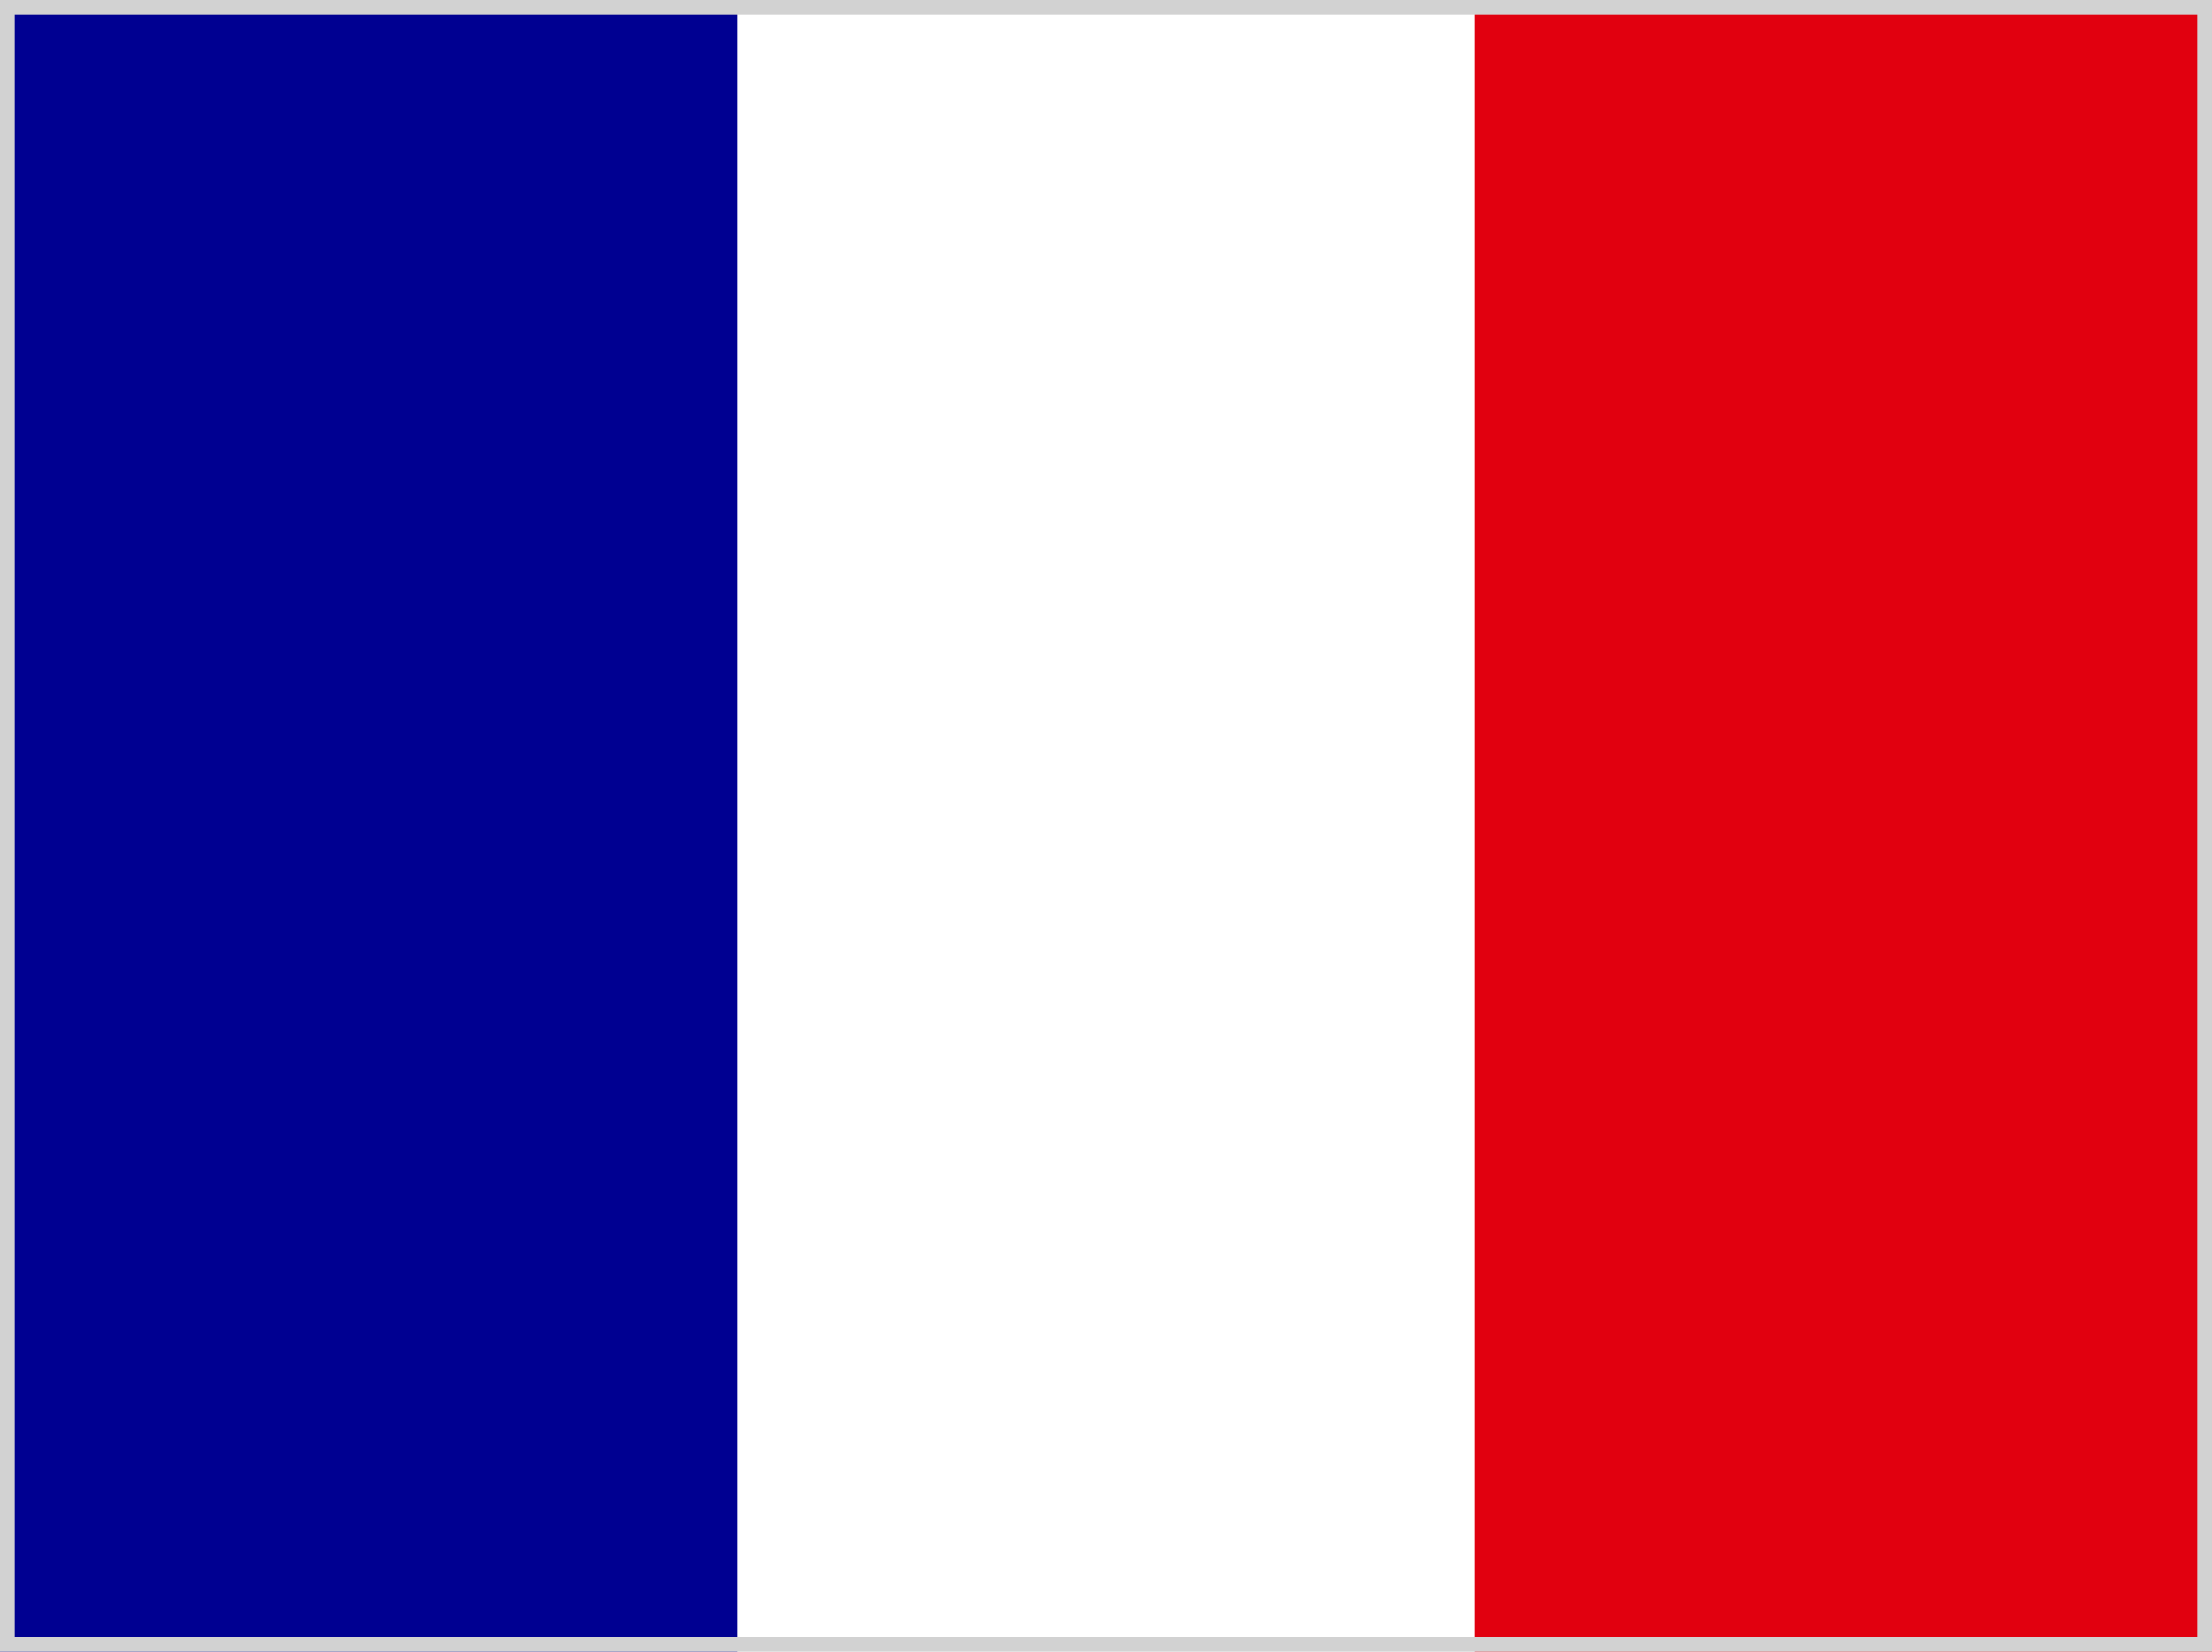
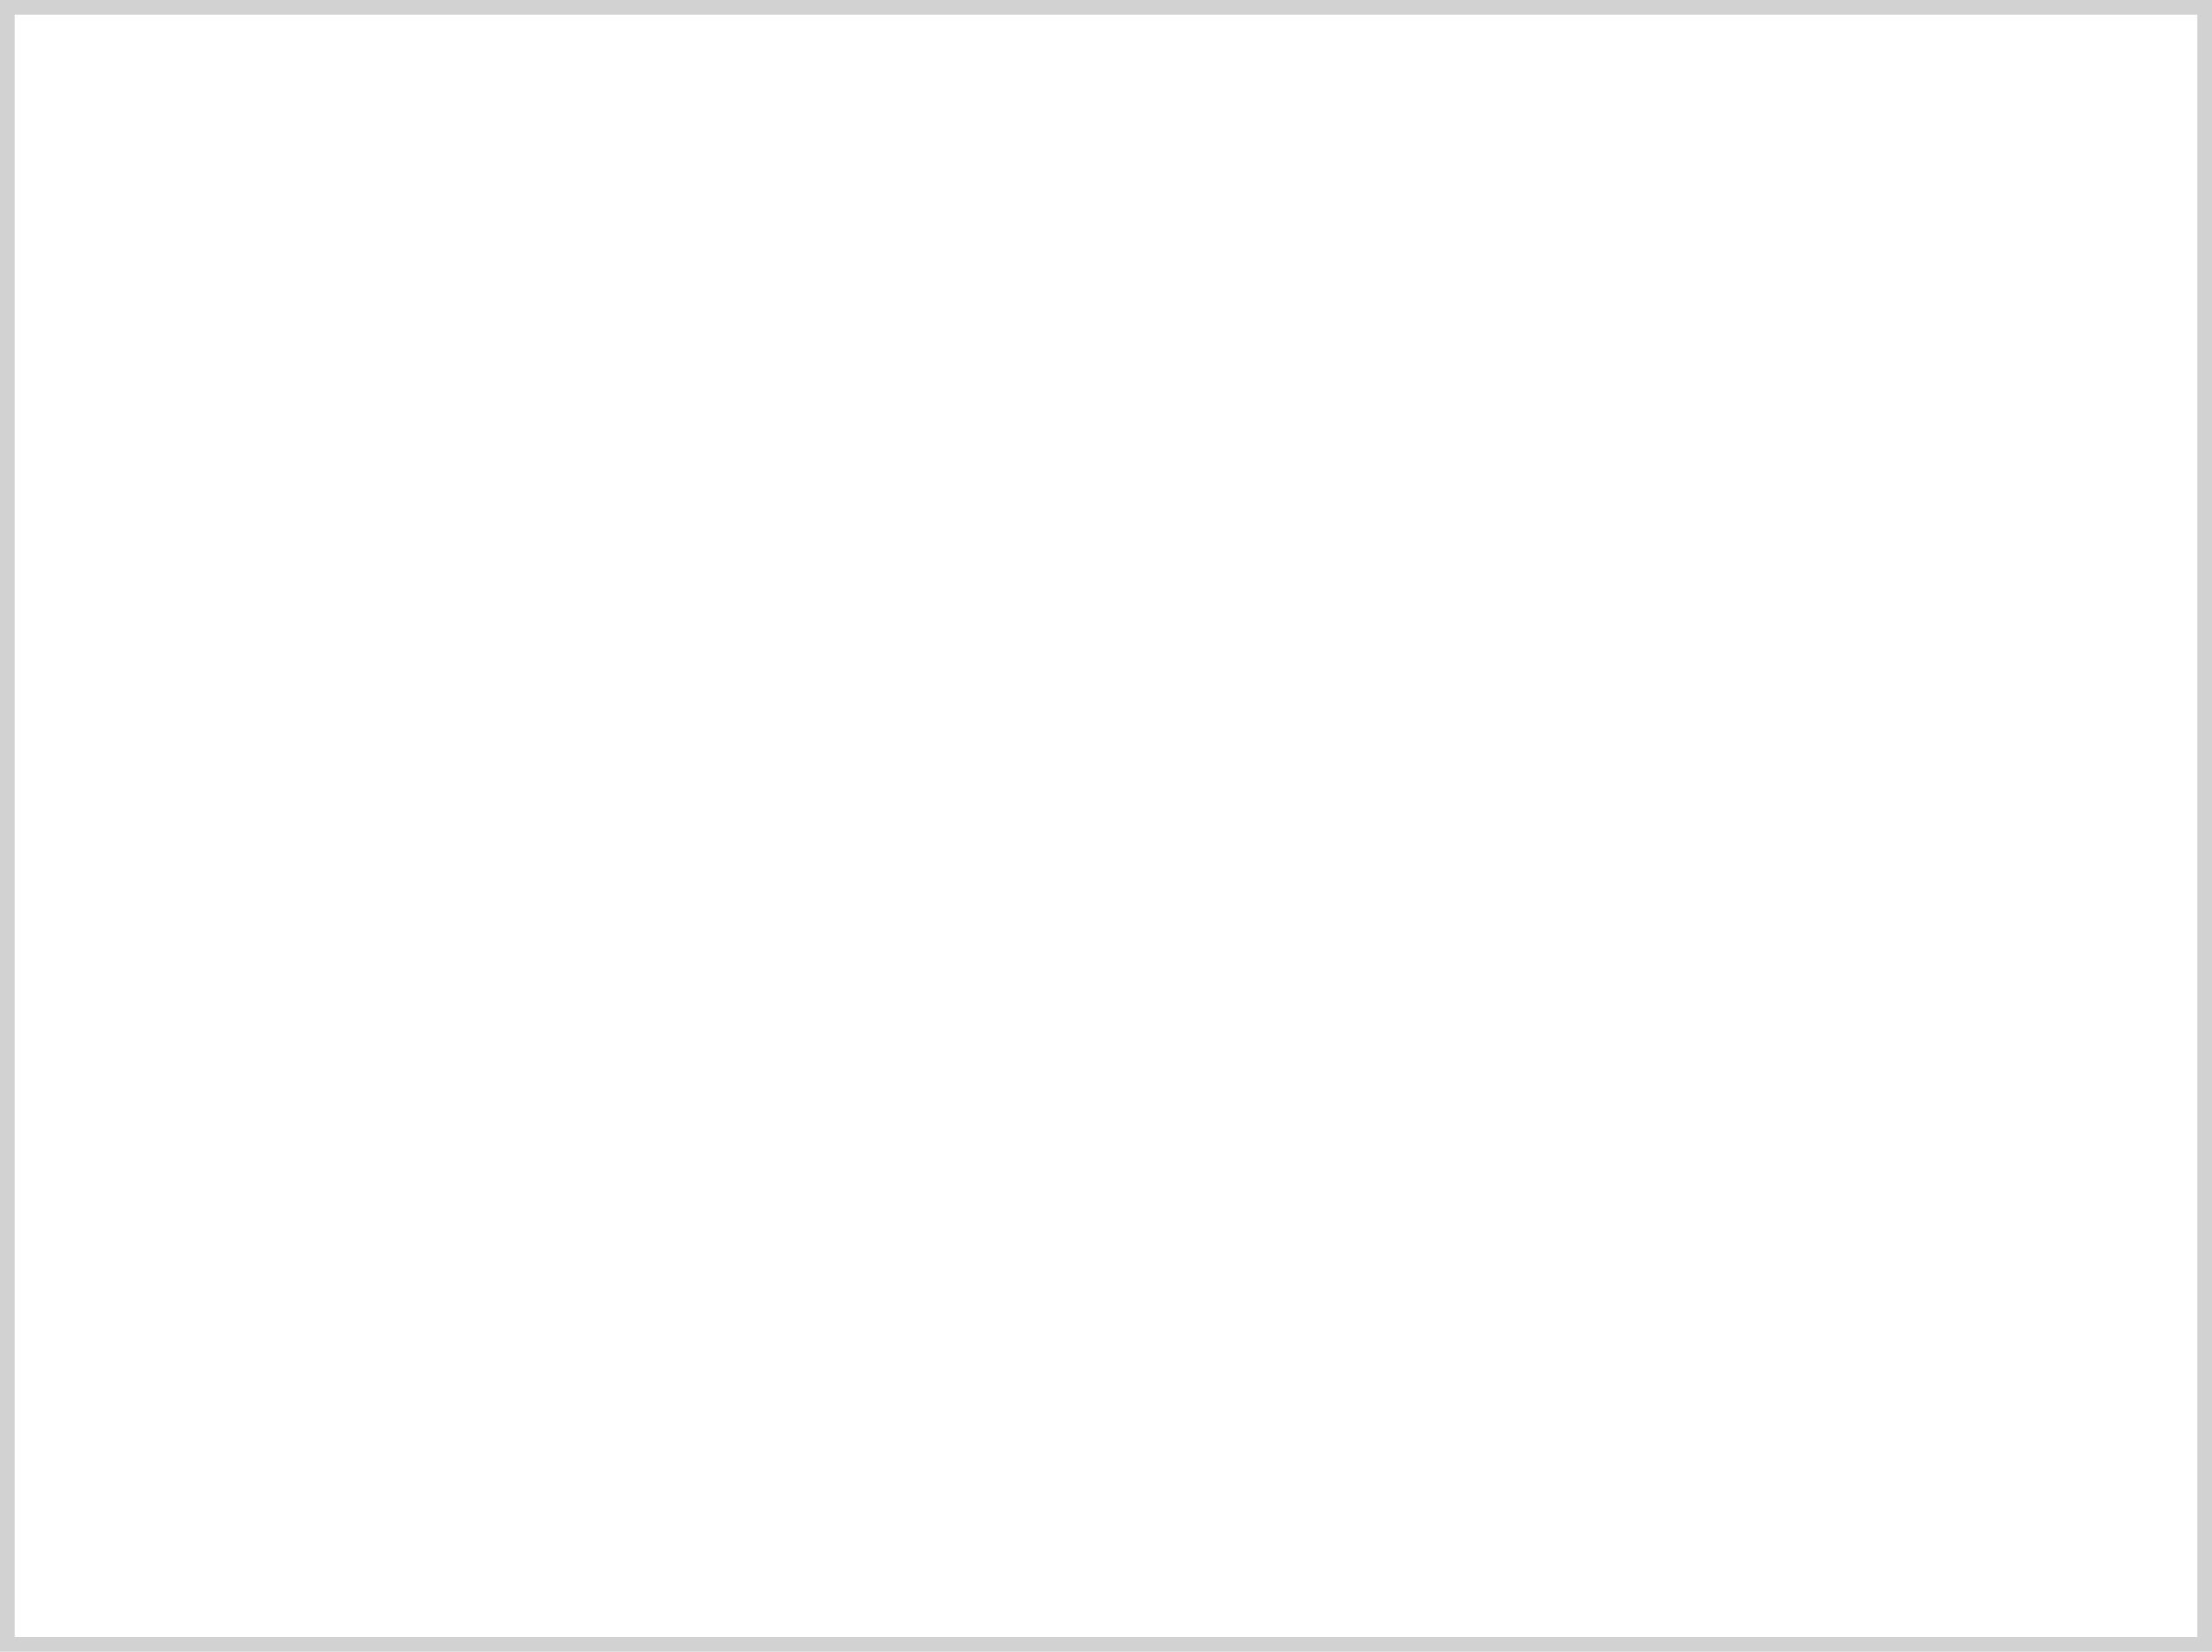
<svg xmlns="http://www.w3.org/2000/svg" width="75" height="56" viewBox="0 0 75 56">
  <g fill="none" fill-rule="evenodd">
    <g fill-rule="nonzero">
-       <path fill="#FFF" d="M0 0h75v56H0z" />
-       <path fill="#000091" d="M0 0h25v56H0z" />
-       <path fill="#E1000F" d="M50 0h25v56H50z" />
-     </g>
+       </g>
    <path stroke="#D2D2D2" stroke-width=".5" d="M.25.25h74.5v55.5H.25z" />
  </g>
</svg>